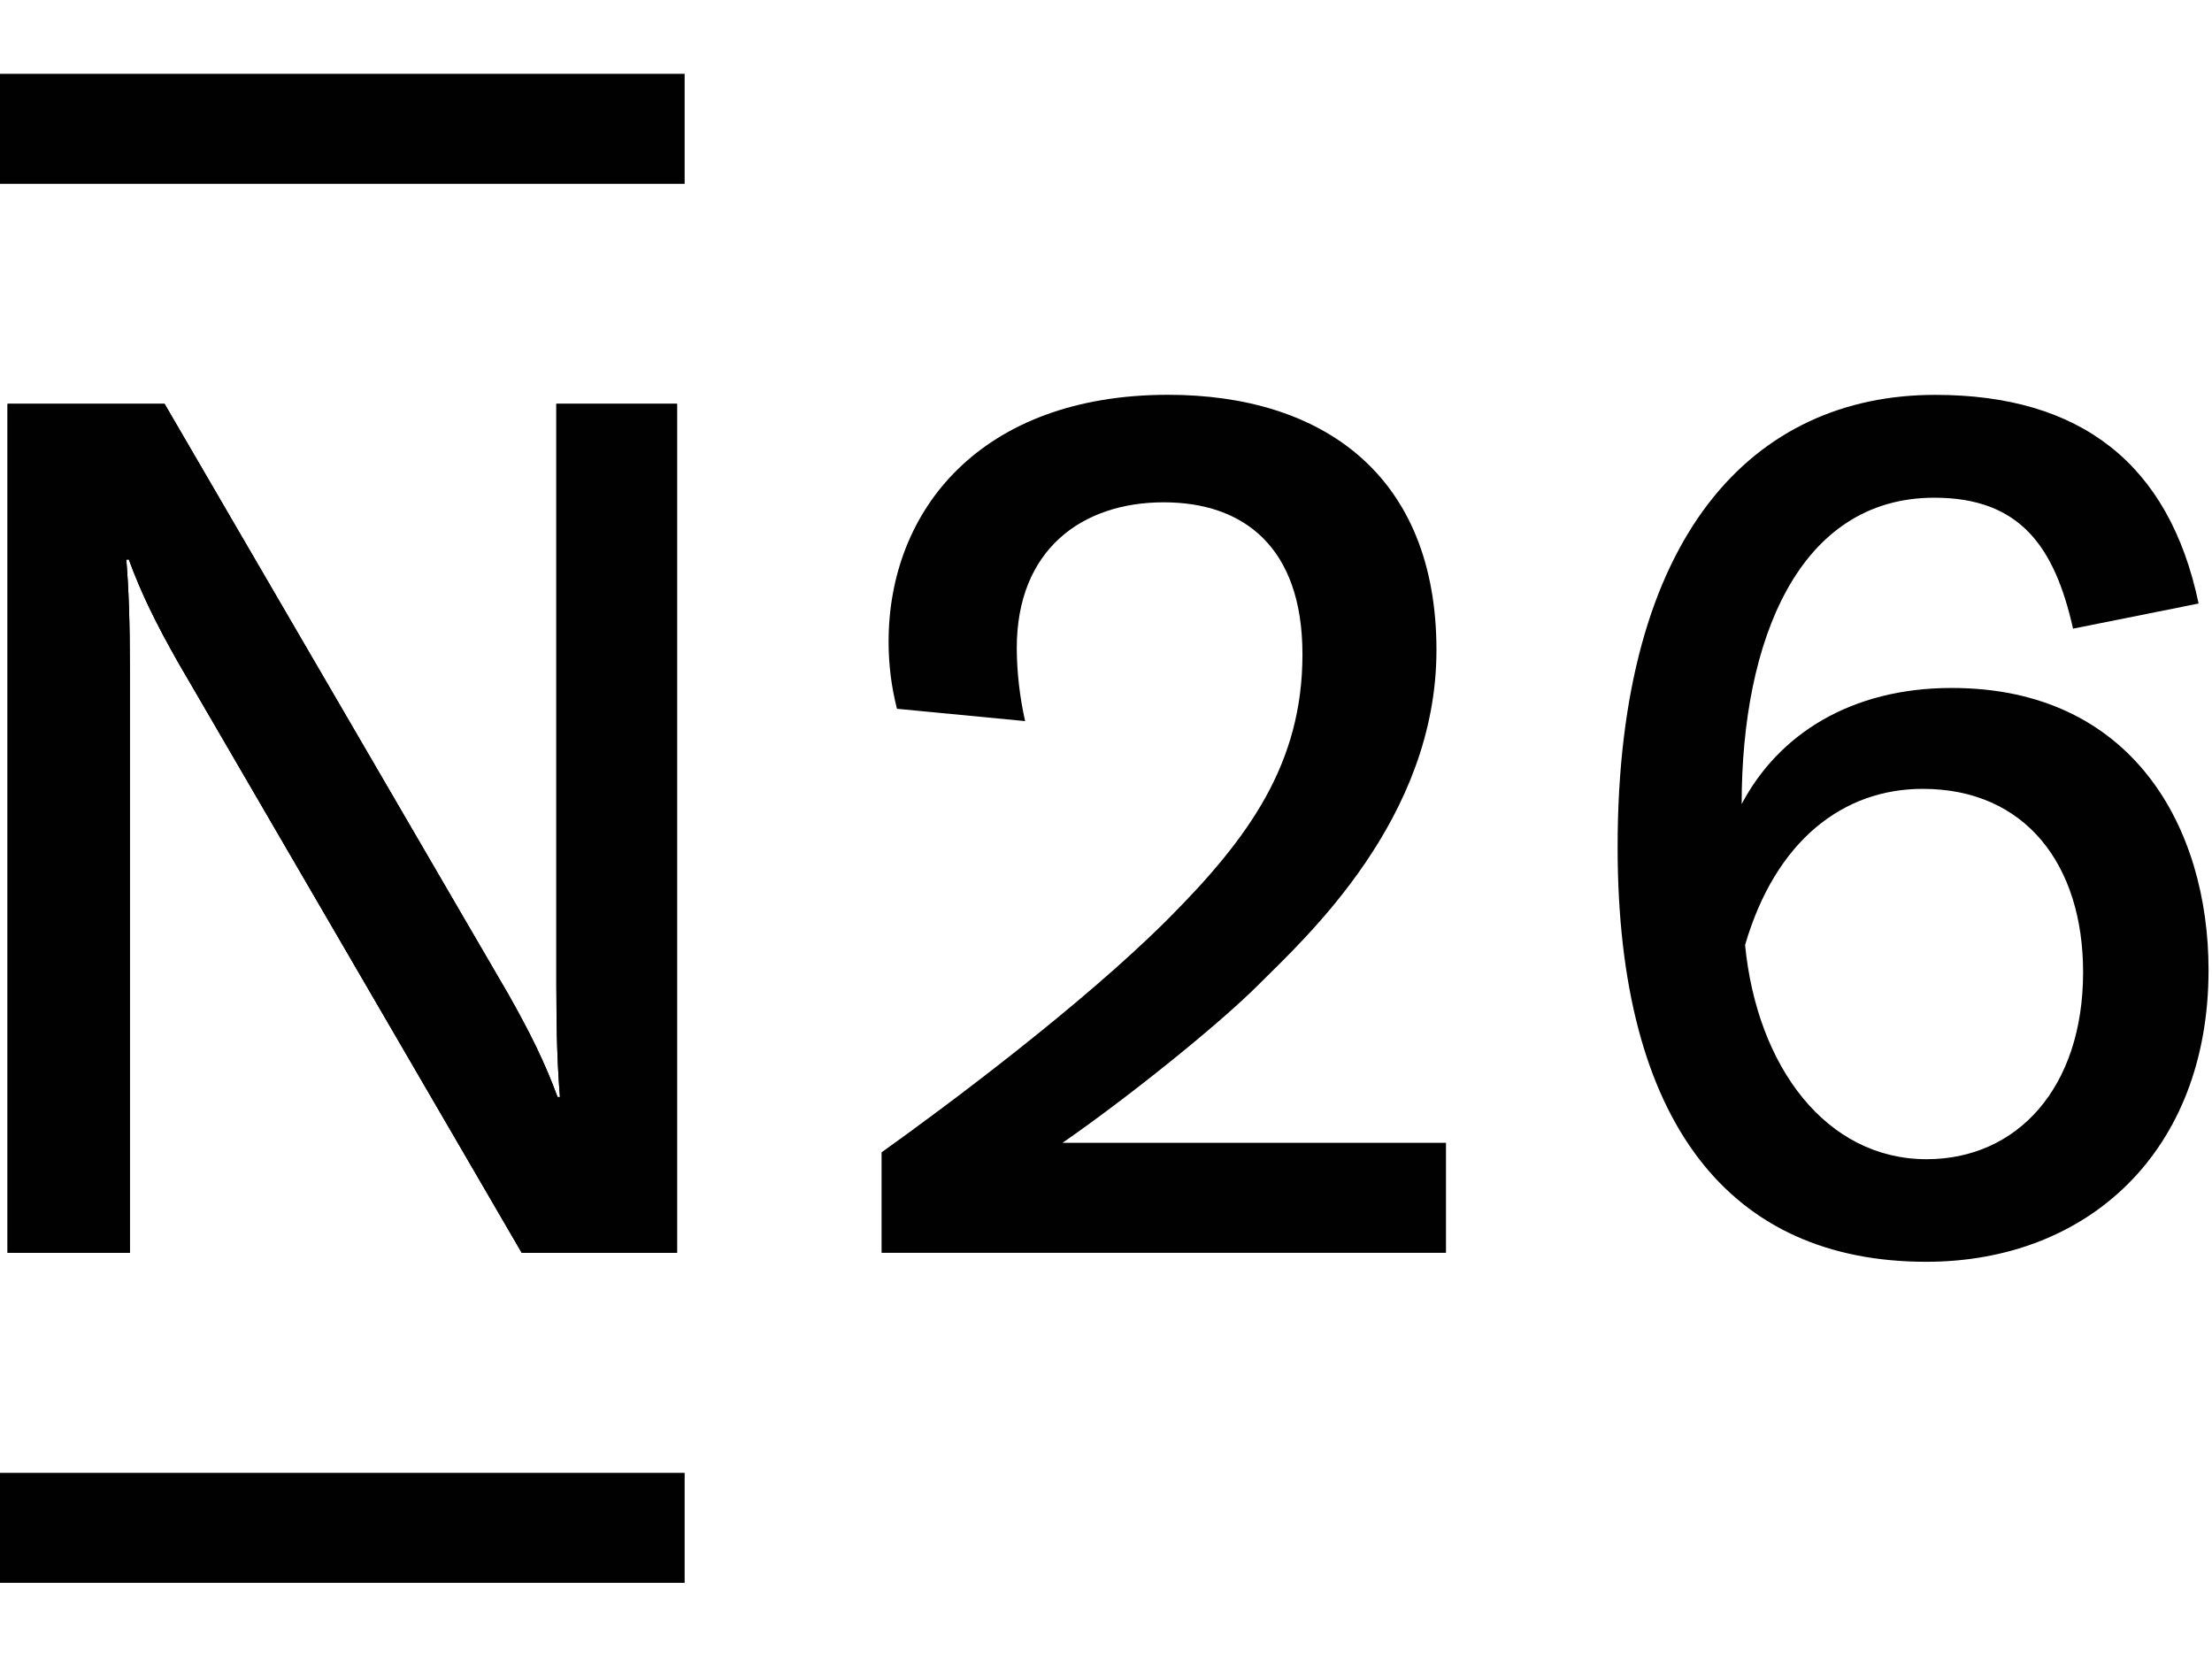
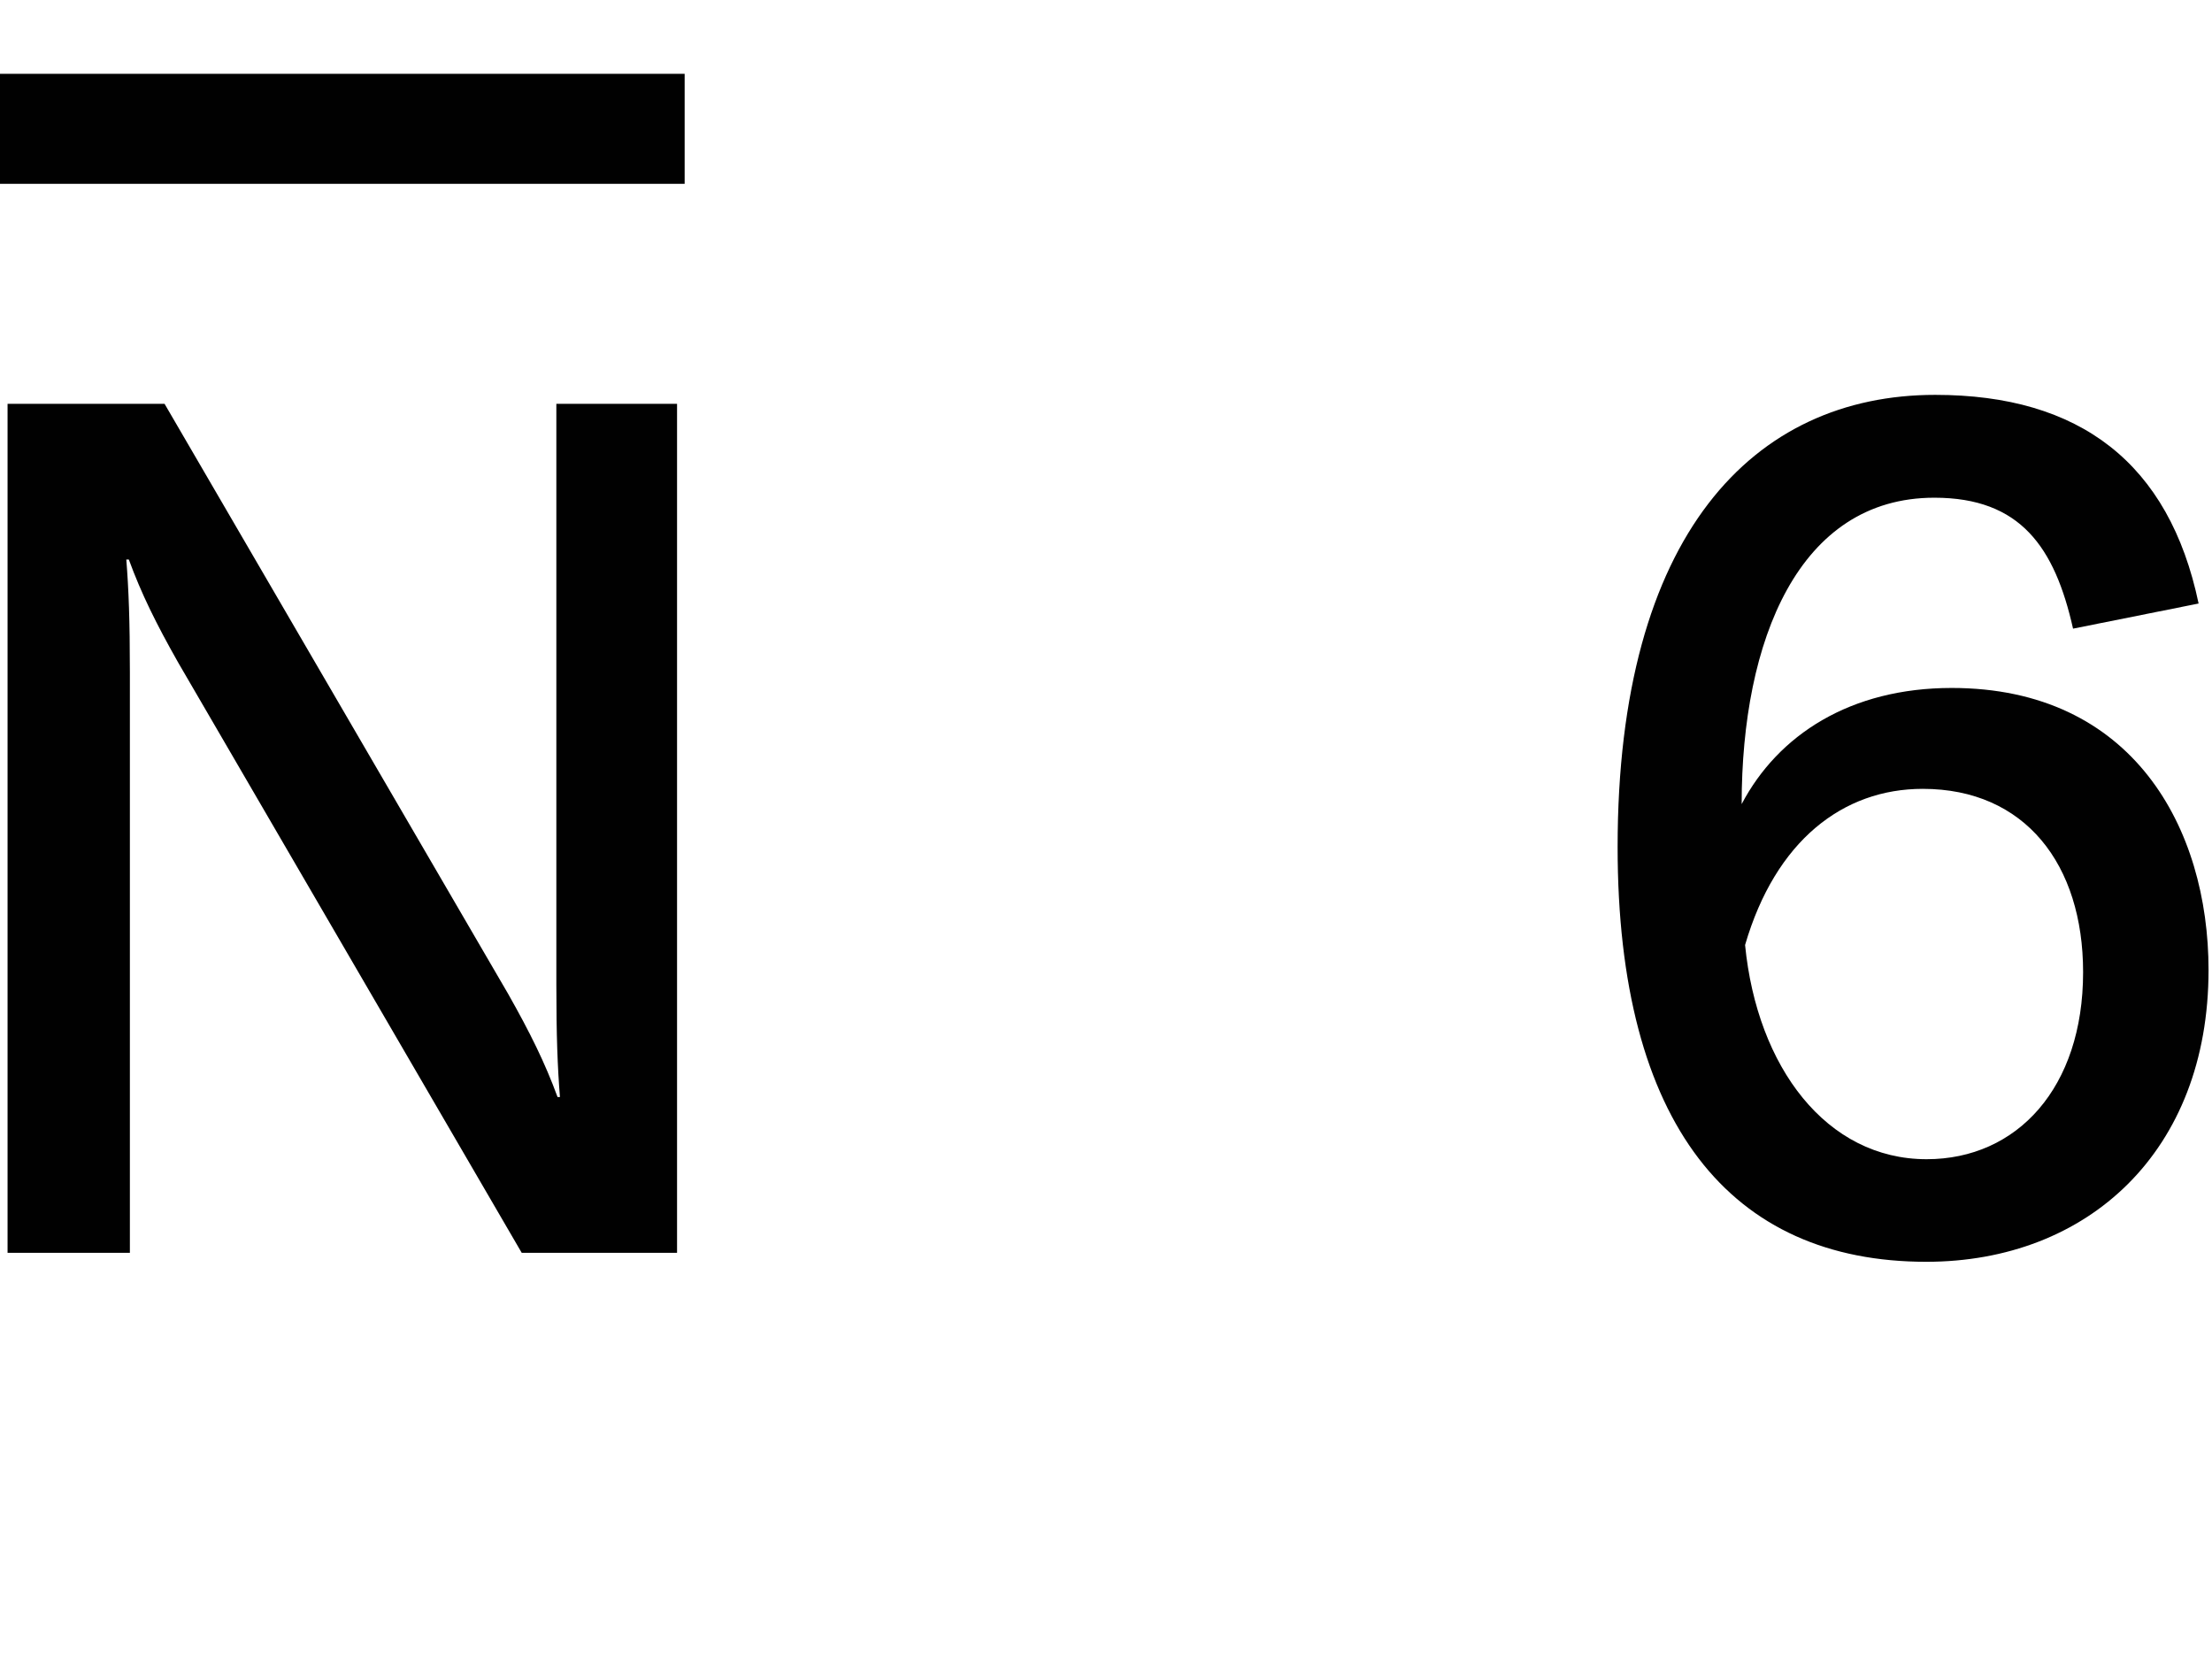
<svg xmlns="http://www.w3.org/2000/svg" id="body_1" width="256" height="192">
  <g transform="matrix(0.213 0 0 0.213 -0 8.543)">
    <path d="M302.29 179.3L302.29 494.88C 302.29 522.81 302.94 539.71 304.24 555.95L304.24 555.95L302.94 555.95C 296.11 537.35 288.06 521.05 276.05 499.83L276.05 499.83L89.41 179.3L4.11 179.3L4.11 640.6L70.57 640.6L70.57 325C 70.57 297.06 69.92 280.17 68.63 263.92L68.63 263.92L70 263.92C 76.82 282.52 84.87 298.81 96.89 320.02L96.89 320.02L283.47 640.6L367.87 640.6L367.87 179.3L302.29 179.3z" stroke="none" fill="#010101" fill-rule="nonzero" />
    <path d="M1060.44 333.69C 1005.44 333.69 966.17 359.13 946.32 396.79C 946.32 307.79 977.32 230.32 1051.02 230.32C 1097.86 230.32 1116.45 257.27 1126.38 301.46L1126.38 301.46L1194.6 287.81C 1178.6 211.52 1130.07 174.44 1051.5 174.44C 952.78 174.44 878.92 250.24 878.92 420.13C 878.92 570.94 940.51 645.48 1046.63 645.48C 1134.32 645.48 1200 585.6 1200 486.93C 1200 409.84 1158.9 333.69 1060.44 333.69zM1046.8 589.74C 992.38 589.74 954.7 539.74 948.18 473.35C 964.71 416.72 1001.36 388.51 1044.7 388.51C 1100.41 388.51 1131.84 429.65 1131.84 488.14C 1131.84 550.92 1096 589.74 1046.8 589.74z" stroke="none" fill="#010101" fill-rule="nonzero" />
-     <path d="M577.29 580.84C 612.02 556.84 661.81 516.97 683.9 494.84C 709.01 469.72 780.49 405.15 780.49 313.1C 780.49 217.95 718.49 174.4 634.64 174.4C 533 174.44 482.81 237 482.81 308.57C 482.795 320.856 484.324 333.095 487.36 345L487.36 345L557 351.7C 554.061 338.692 552.535 325.405 552.45 312.07C 552.45 258.47 587.92 232.82 632.33 232.82C 675.63 232.82 707.68 257.08 707.68 315.42C 707.68 374.71 678.68 415.12 634.52 459.33C 588.35 505.53 514.55 560.65 479 586L479 586L479 640.6L785.67 640.6L785.67 580.84L577.29 580.84z" stroke="none" fill="#010101" fill-rule="nonzero" />
-     <path d="M372 760.14L372 819.91L0 819.91L0 760.14L372 760.14z" stroke="none" fill="#010101" fill-rule="nonzero" />
    <path d="M372 0L372 59.77L0 59.77L0 0L372 0z" stroke="none" fill="#010101" fill-rule="nonzero" />
-     <path d="M302.29 179.3L302.29 494.88C 302.29 522.81 302.94 539.71 304.24 555.95L304.24 555.95L302.94 555.95C 296.11 537.35 288.06 521.05 276.05 499.83L276.05 499.83L89.41 179.3L4.11 179.3L4.11 640.6L70.57 640.6L70.57 325C 70.57 297.06 69.92 280.17 68.63 263.92L68.63 263.92L70 263.92C 76.82 282.52 84.87 298.81 96.89 320.02L96.89 320.02L283.47 640.6L367.87 640.6L367.87 179.3L302.29 179.3z" stroke="none" fill="#010101" fill-rule="nonzero" />
  </g>
</svg>